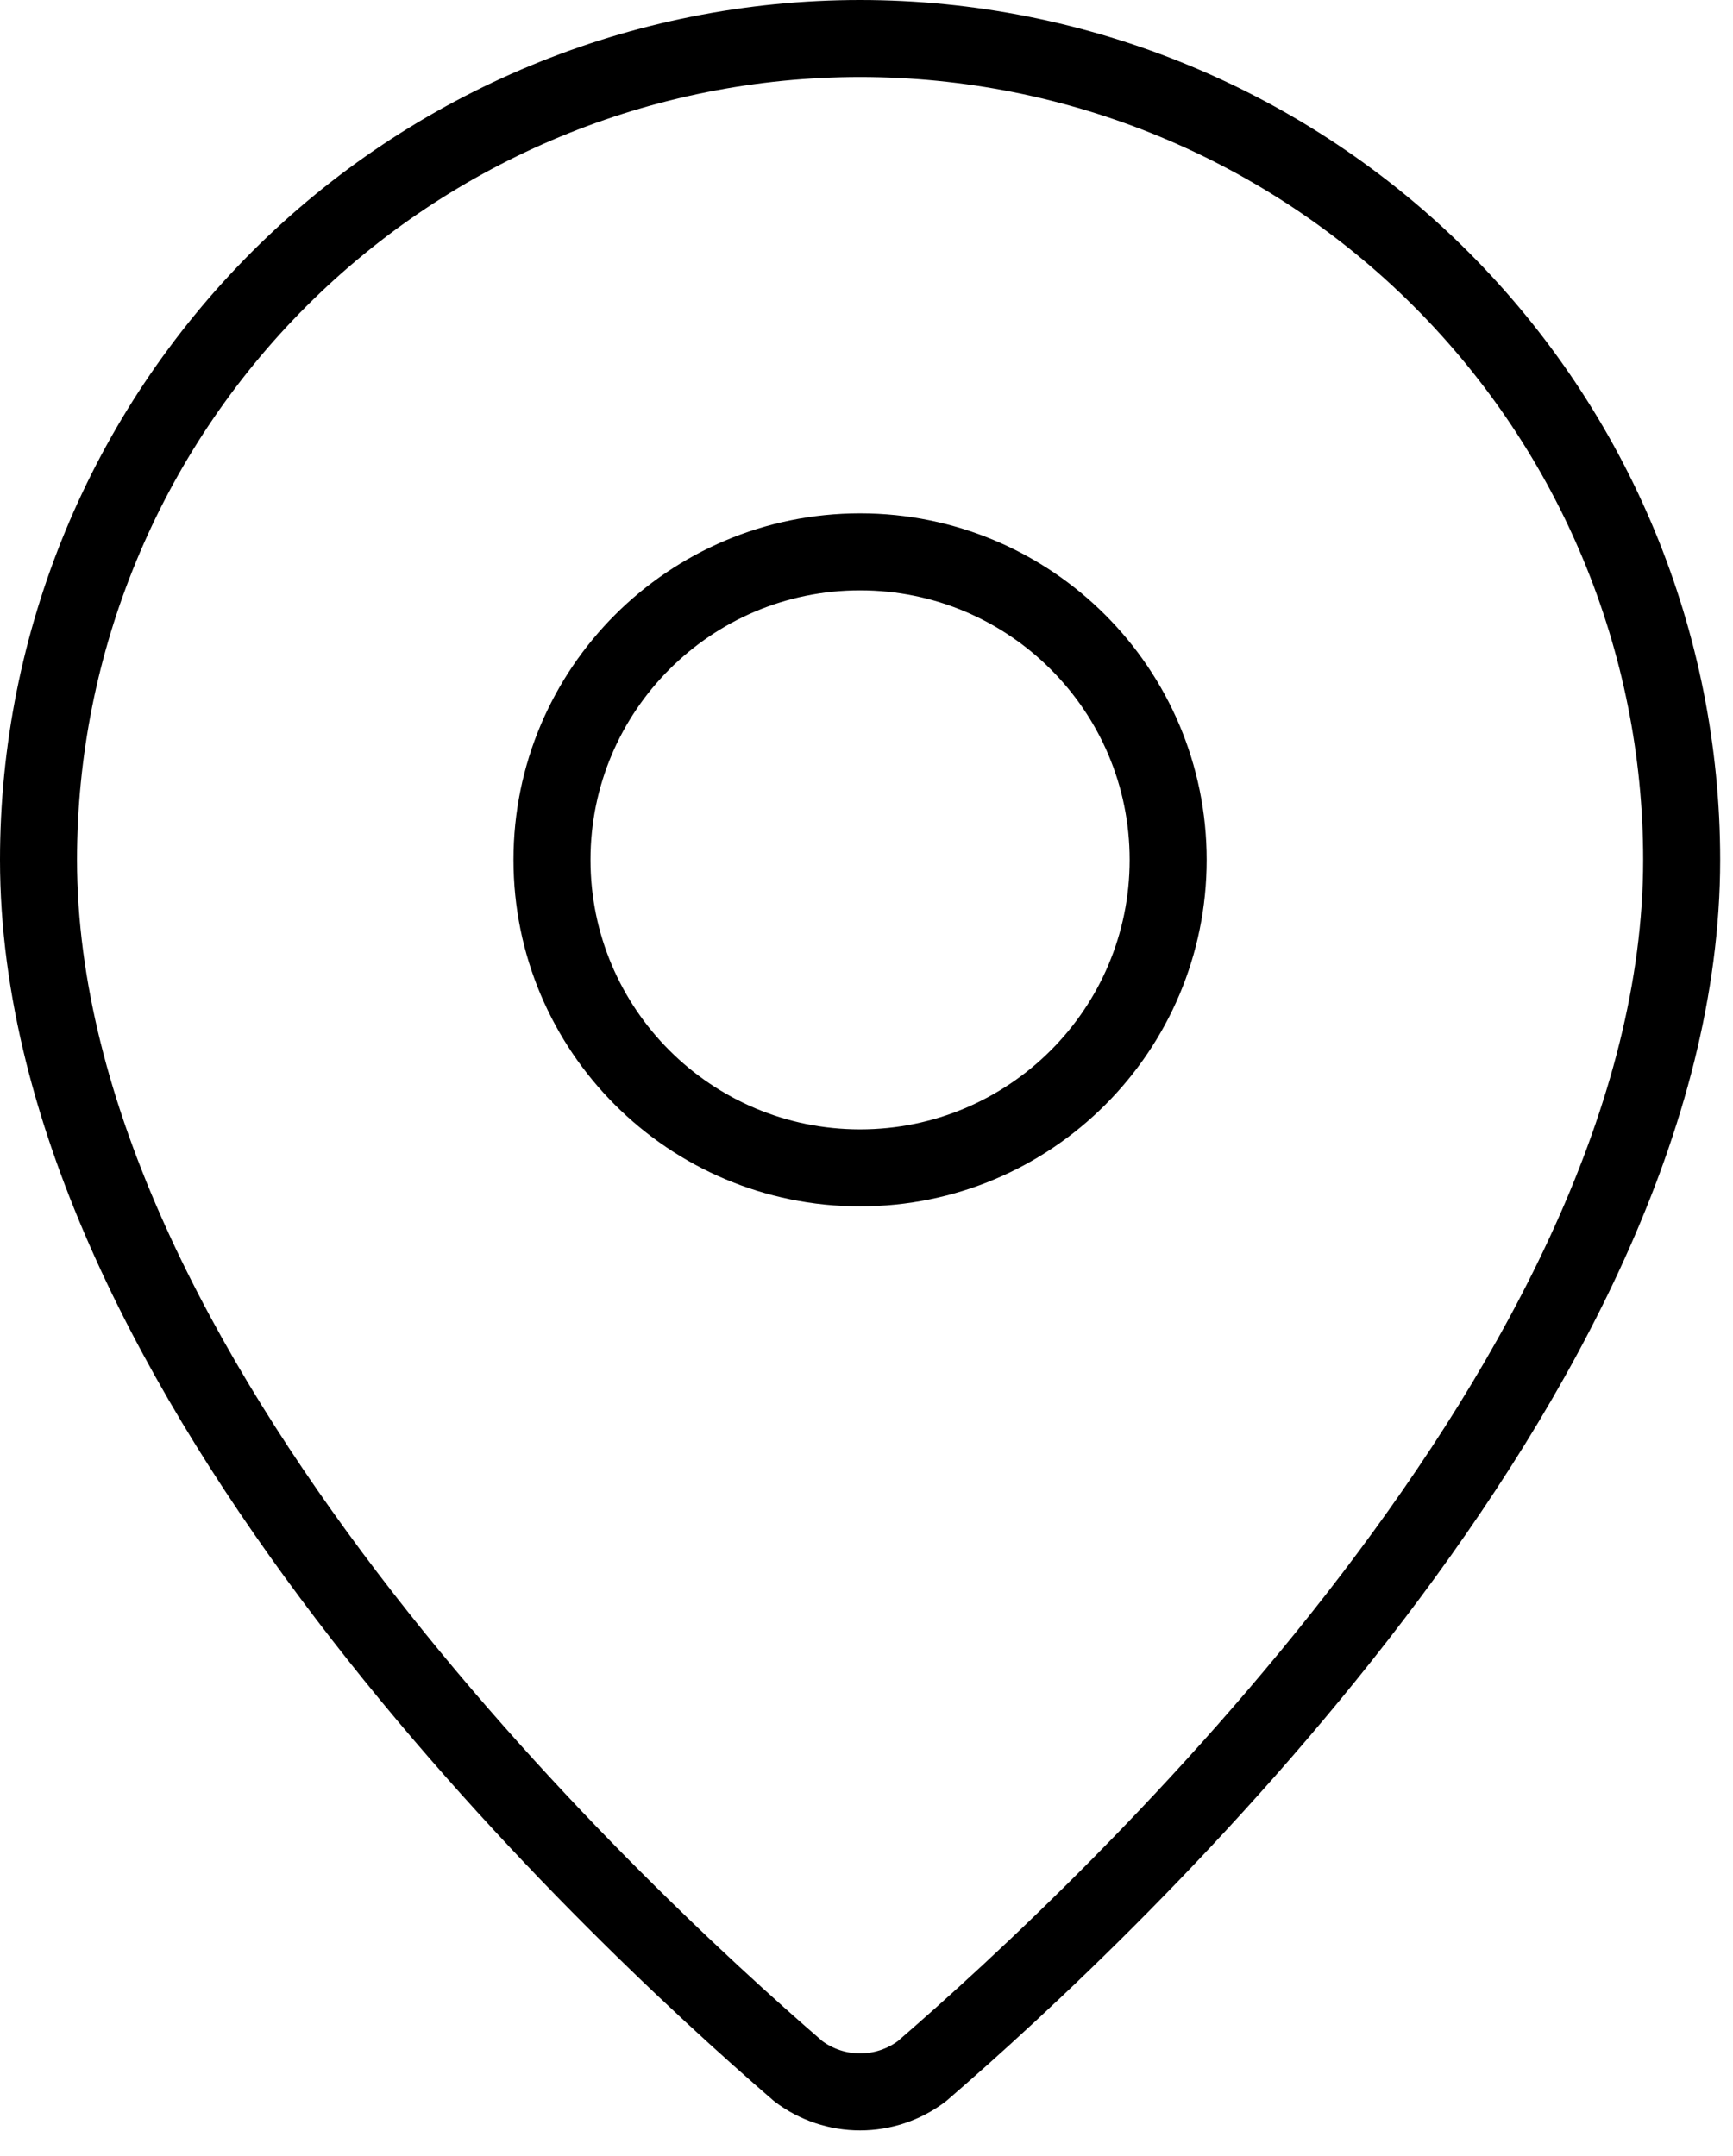
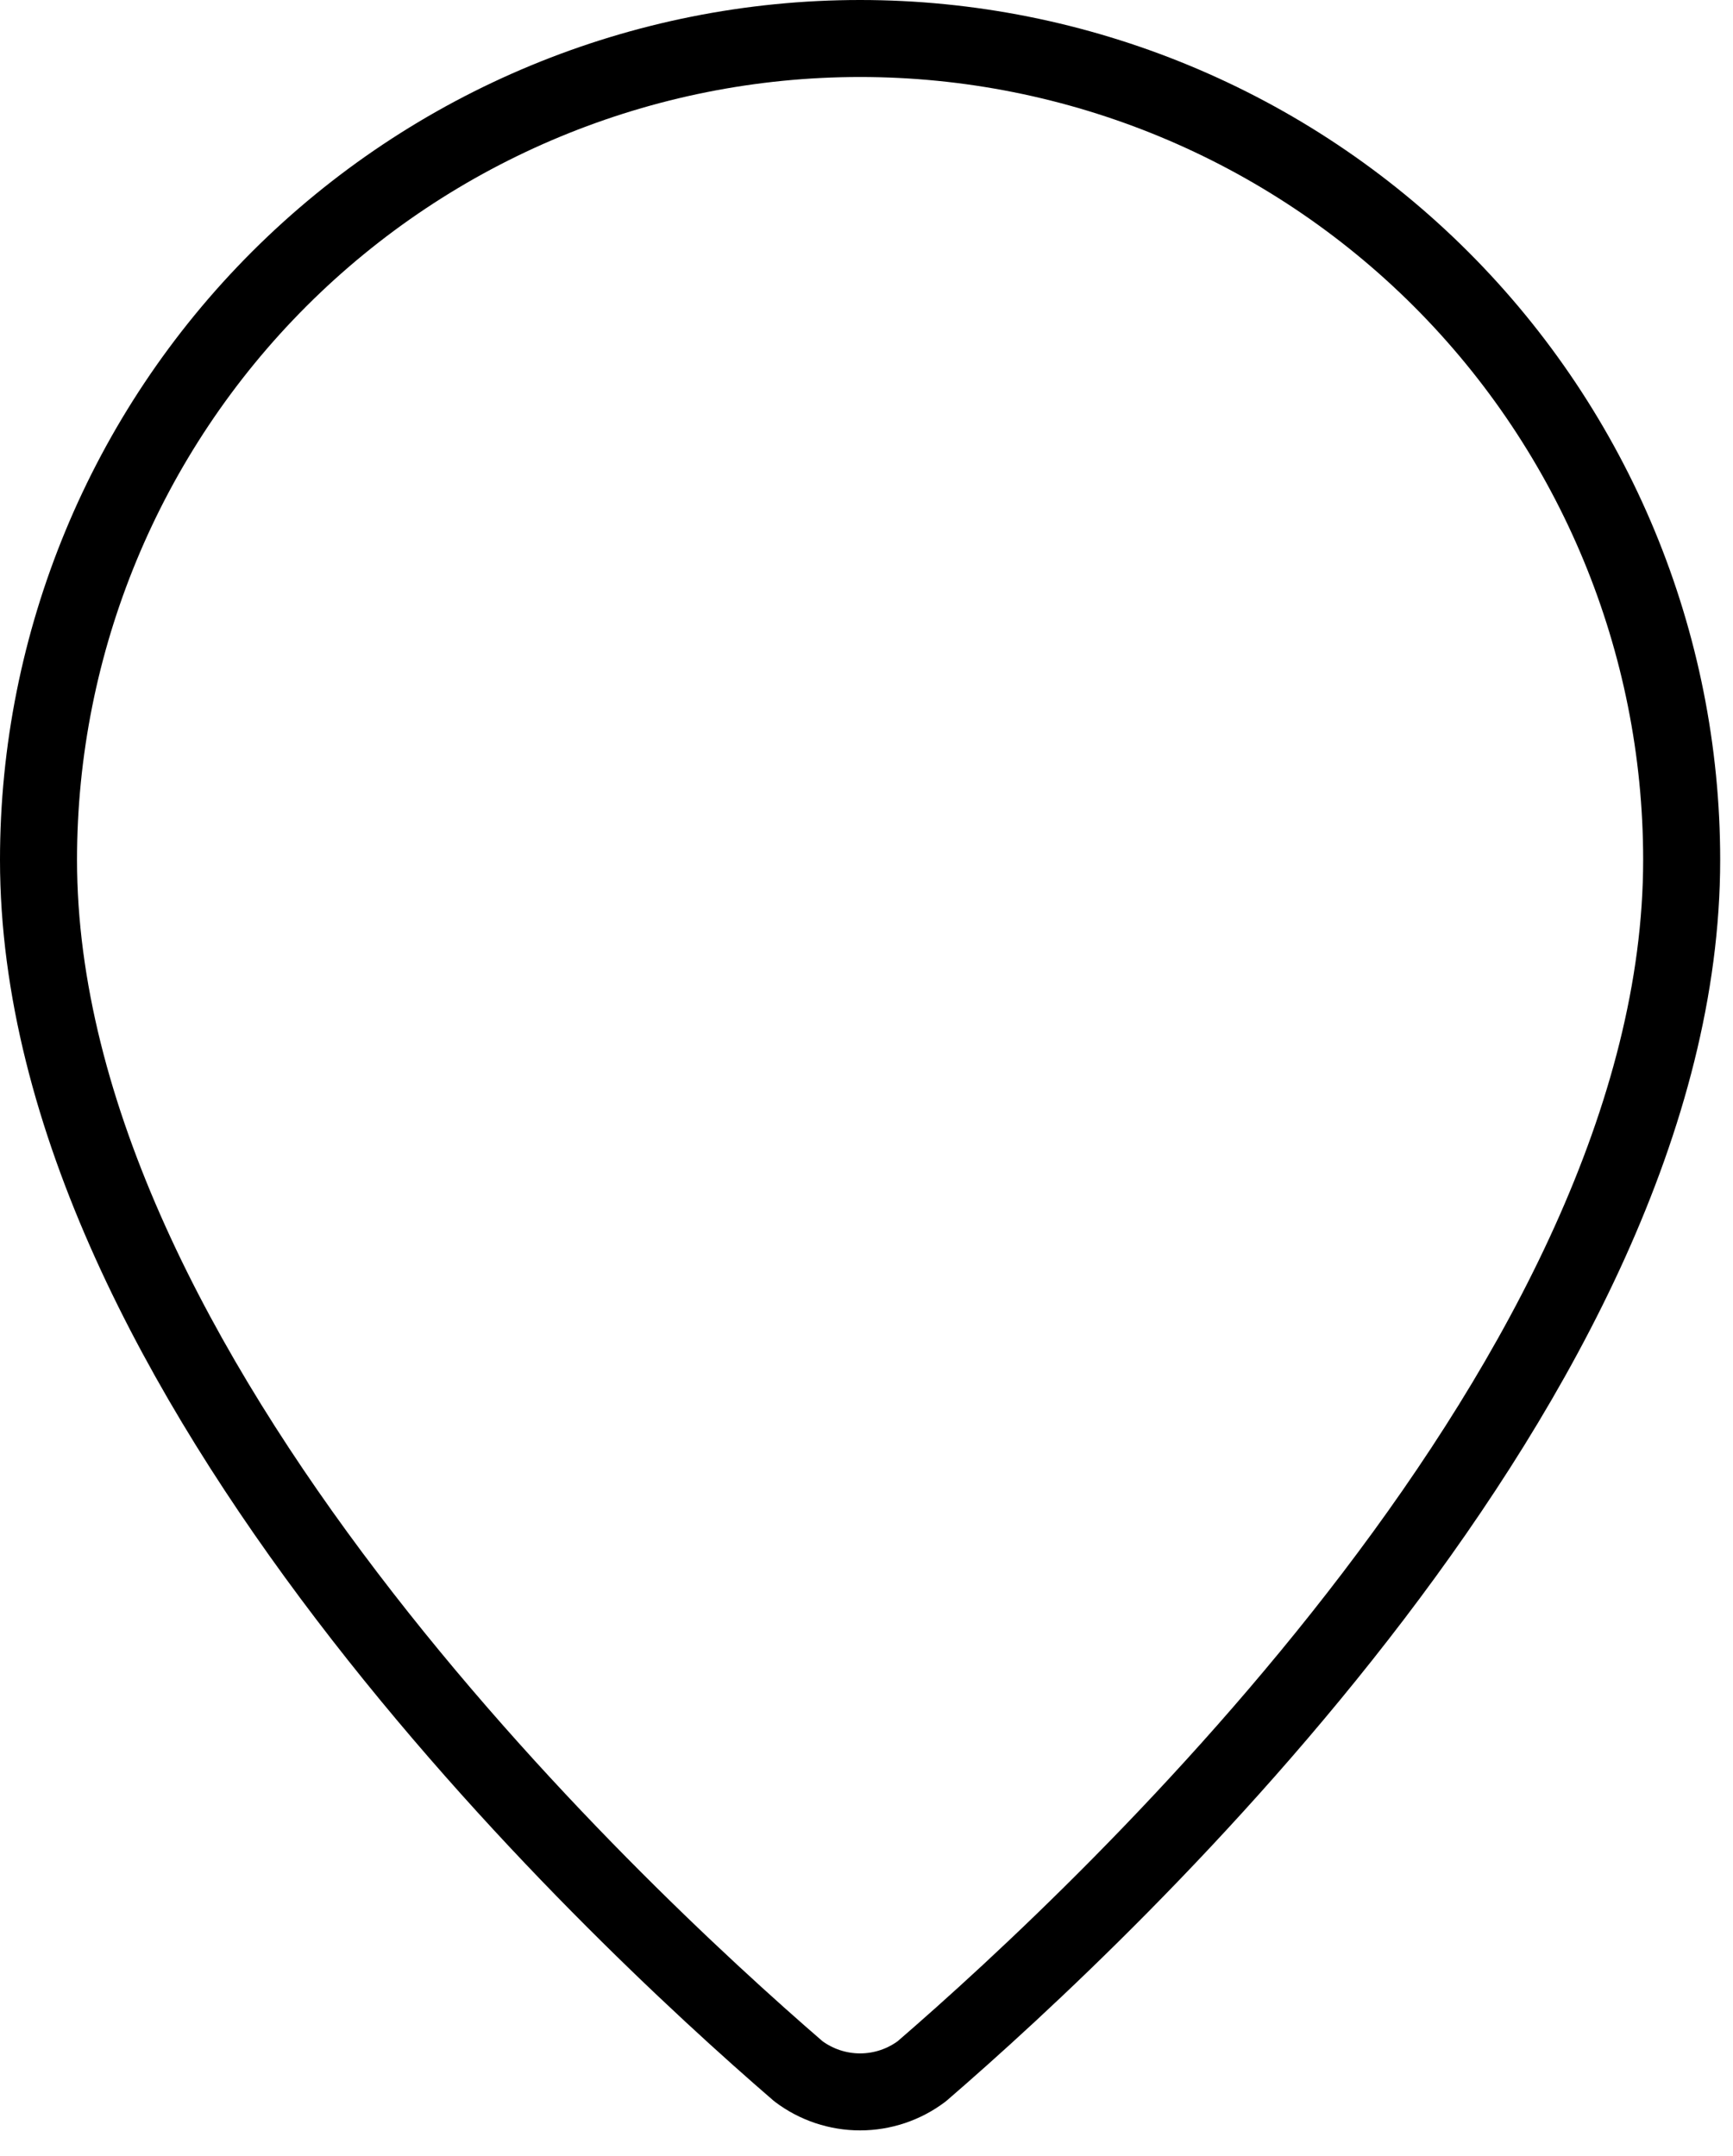
<svg xmlns="http://www.w3.org/2000/svg" width="45" height="56" viewBox="0 0 45 56" fill="none">
  <path d="M43.667 22.333C43.667 35.648 28.896 49.515 23.936 53.797C23.474 54.145 22.912 54.333 22.333 54.333C21.755 54.333 21.193 54.145 20.731 53.797C15.771 49.515 1 35.648 1 22.333C1 16.675 3.248 11.249 7.248 7.248C11.249 3.248 16.675 1 22.333 1C27.991 1 33.417 3.248 37.418 7.248C41.419 11.249 43.667 16.675 43.667 22.333Z" stroke="black" stroke-width="2" stroke-linecap="round" stroke-linejoin="round" />
-   <path d="M22.333 30.333C26.752 30.333 30.333 26.752 30.333 22.333C30.333 17.915 26.752 14.333 22.333 14.333C17.915 14.333 14.333 17.915 14.333 22.333C14.333 26.752 17.915 30.333 22.333 30.333Z" stroke="black" stroke-width="2" stroke-linecap="round" stroke-linejoin="round" />
</svg>